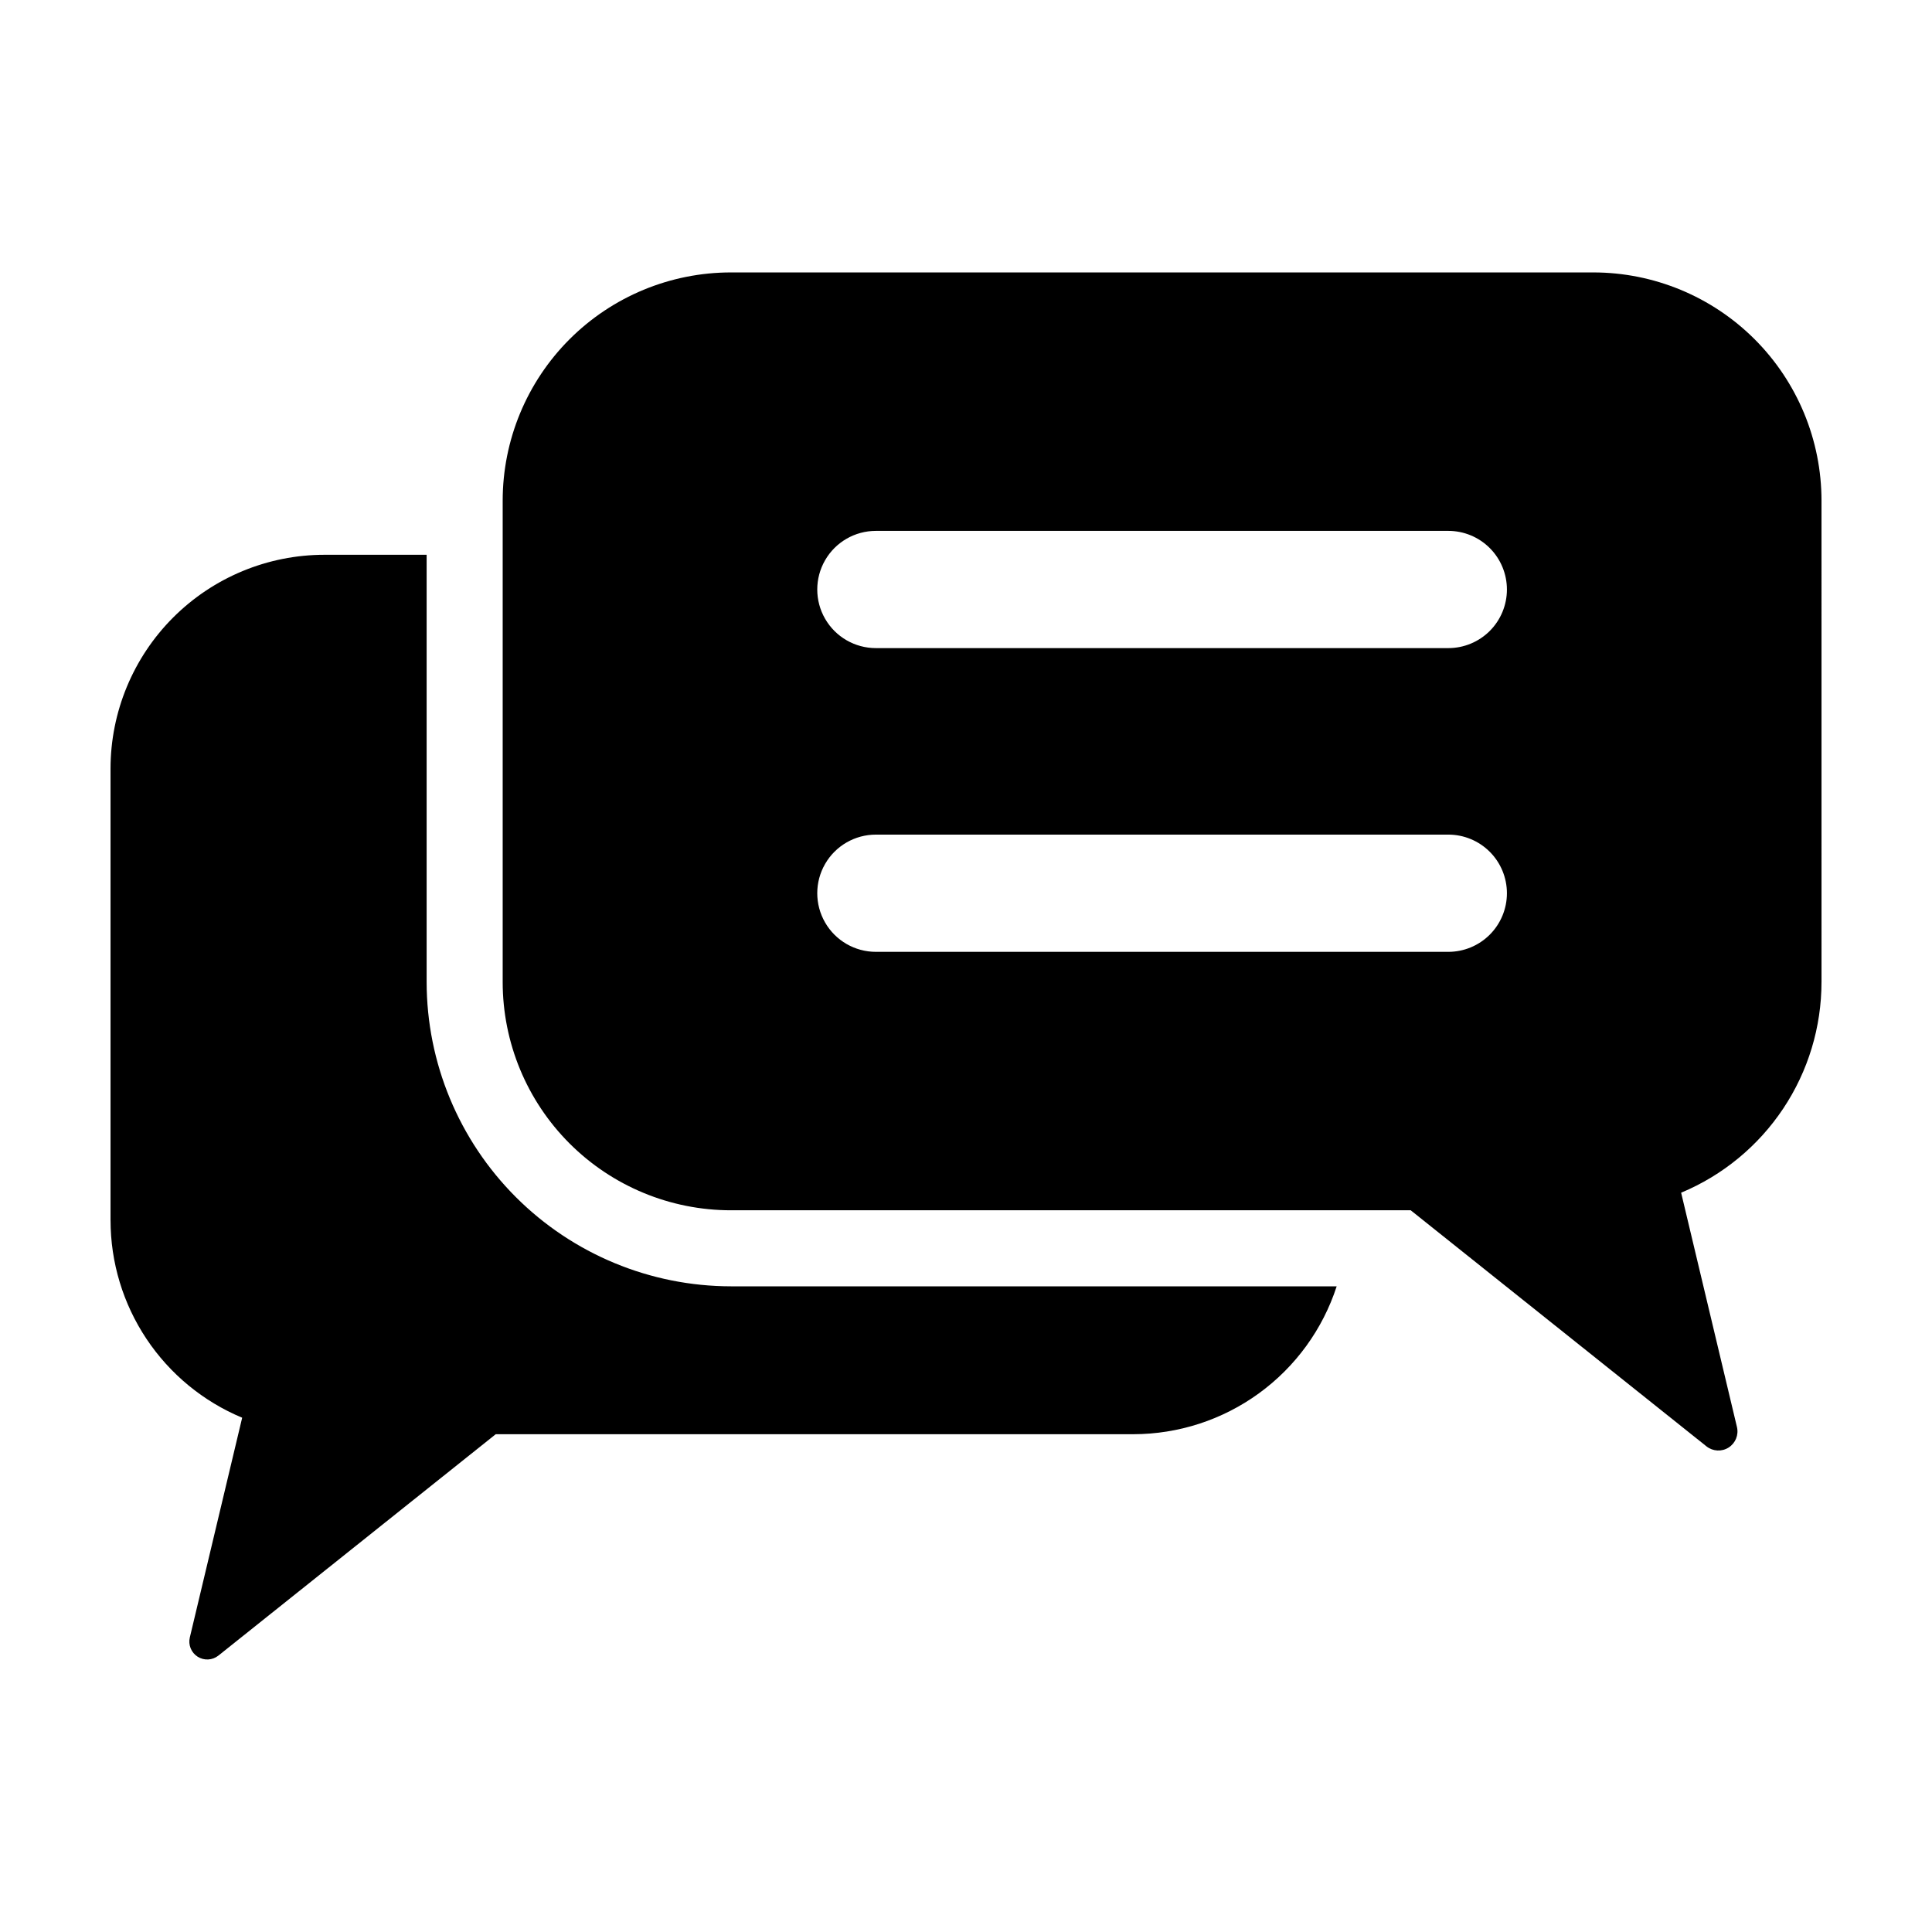
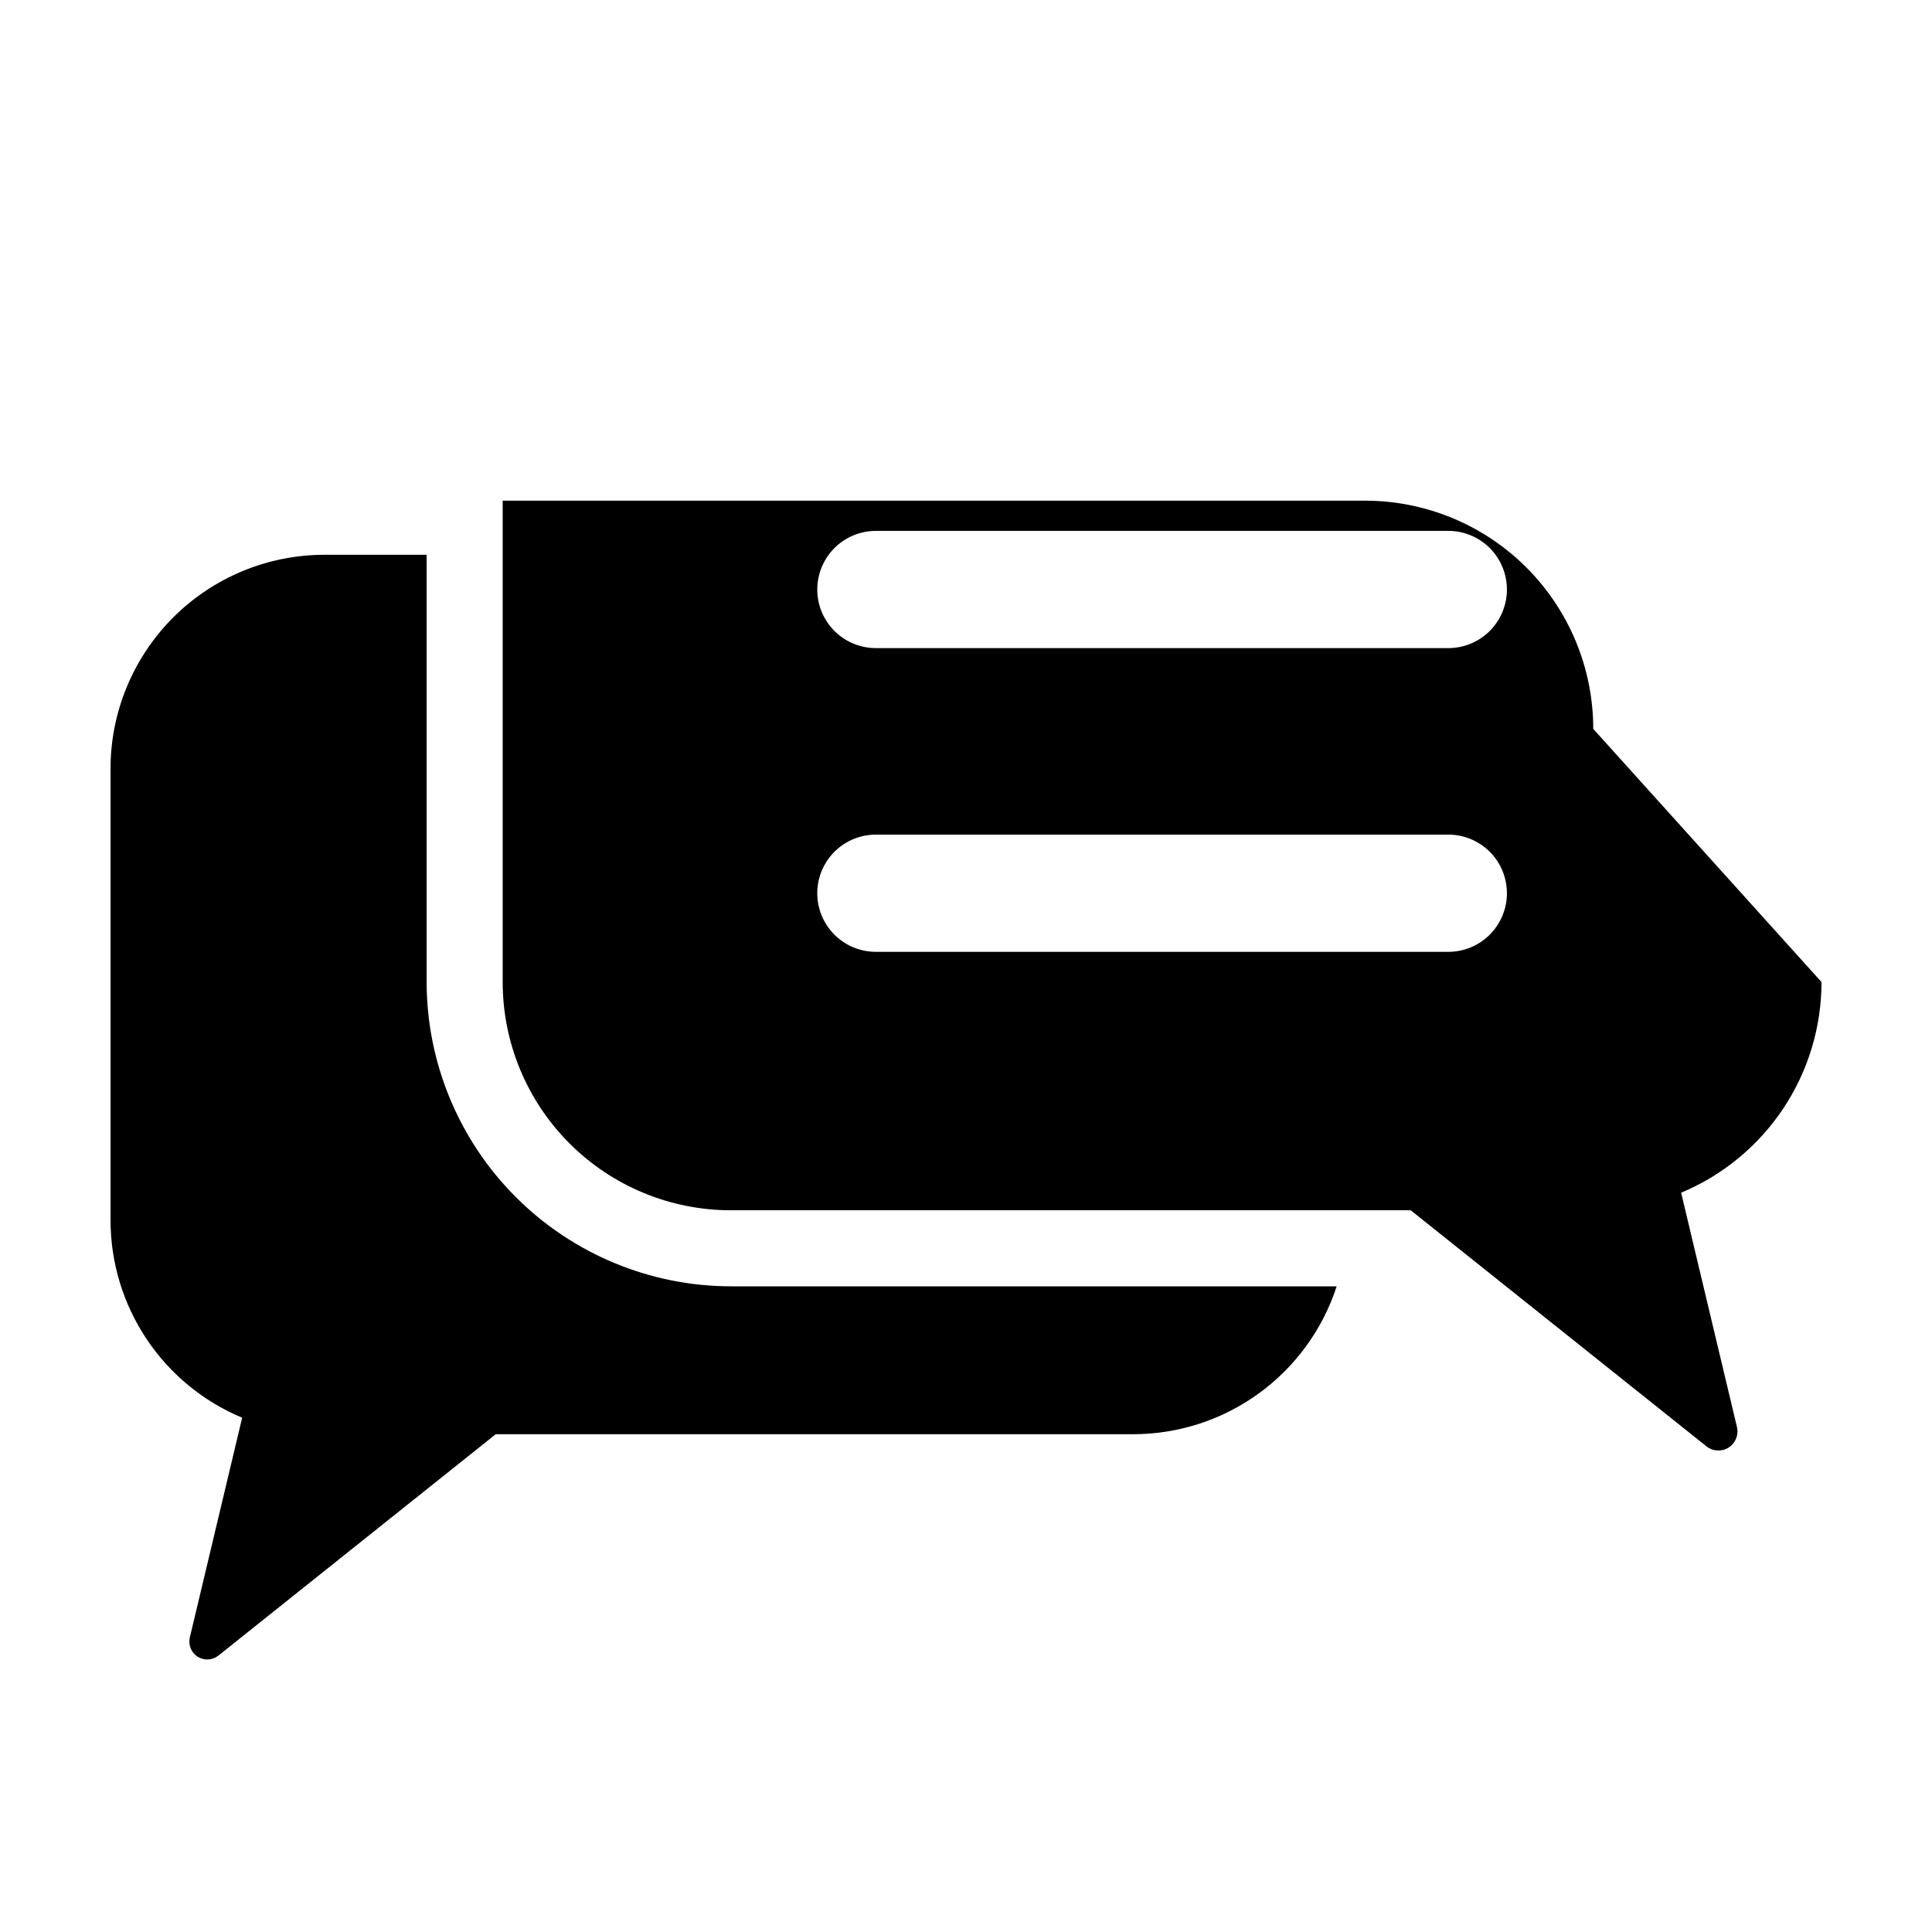
<svg xmlns="http://www.w3.org/2000/svg" fill="#000000" width="800px" height="800px" version="1.1" viewBox="144 144 512 512">
-   <path d="m173.29 467.36v-119.62c0-15.043 5.973-29.469 16.609-40.105 10.637-10.637 25.062-16.613 40.105-16.613h27.059v113.23c0.023 21.379 8.527 41.875 23.645 56.992 15.121 15.117 35.617 23.621 56.996 23.645h160.53c-3.699 11.387-10.91 21.312-20.598 28.352-9.688 7.043-21.352 10.836-33.328 10.84h-168.93l-73.496 58.664c-1.582 1.262-3.793 1.383-5.504 0.297-1.707-1.086-2.539-3.137-2.07-5.106l13.871-58.227c-10.332-4.309-19.156-11.578-25.363-20.895-6.207-9.316-9.52-20.258-9.52-31.453zm453.43-63.109h-0.004c0 11.938-3.531 23.609-10.152 33.543-6.621 9.934-16.031 17.688-27.047 22.285l14.793 62.094v-0.004c0.5 2.102-0.387 4.285-2.211 5.445-1.824 1.156-4.18 1.027-5.867-0.316l-78.379-62.562h-180.15c-16.039 0-31.426-6.371-42.77-17.715-11.34-11.344-17.715-26.727-17.715-42.77v-127.57c0-16.039 6.375-31.426 17.715-42.77 11.344-11.34 26.73-17.715 42.77-17.715h228.53c16.043 0 31.426 6.375 42.77 17.715 11.344 11.344 17.715 26.73 17.715 42.77zm-83.371-23.539c0-4.117-1.637-8.07-4.547-10.98-2.914-2.914-6.867-4.551-10.984-4.551h-151.7c-5.551 0-10.68 2.961-13.453 7.766-2.777 4.805-2.777 10.727 0 15.535 2.773 4.805 7.902 7.766 13.453 7.766h151.7c4.117 0 8.07-1.637 10.984-4.551 2.91-2.914 4.547-6.863 4.547-10.984zm0-80.488c0-4.121-1.637-8.07-4.547-10.984-2.914-2.914-6.867-4.551-10.984-4.551h-151.7c-5.551 0-10.68 2.961-13.453 7.769-2.777 4.805-2.777 10.727 0 15.531 2.773 4.805 7.902 7.766 13.453 7.766h151.7c4.117 0 8.07-1.637 10.984-4.547 2.91-2.914 4.547-6.863 4.547-10.984z" />
+   <path d="m173.29 467.36v-119.62c0-15.043 5.973-29.469 16.609-40.105 10.637-10.637 25.062-16.613 40.105-16.613h27.059v113.23c0.023 21.379 8.527 41.875 23.645 56.992 15.121 15.117 35.617 23.621 56.996 23.645h160.53c-3.699 11.387-10.91 21.312-20.598 28.352-9.688 7.043-21.352 10.836-33.328 10.84h-168.93l-73.496 58.664c-1.582 1.262-3.793 1.383-5.504 0.297-1.707-1.086-2.539-3.137-2.07-5.106l13.871-58.227c-10.332-4.309-19.156-11.578-25.363-20.895-6.207-9.316-9.52-20.258-9.52-31.453zm453.43-63.109h-0.004c0 11.938-3.531 23.609-10.152 33.543-6.621 9.934-16.031 17.688-27.047 22.285l14.793 62.094v-0.004c0.5 2.102-0.387 4.285-2.211 5.445-1.824 1.156-4.18 1.027-5.867-0.316l-78.379-62.562h-180.15c-16.039 0-31.426-6.371-42.77-17.715-11.34-11.344-17.715-26.727-17.715-42.77v-127.57h228.53c16.043 0 31.426 6.375 42.77 17.715 11.344 11.344 17.715 26.73 17.715 42.77zm-83.371-23.539c0-4.117-1.637-8.07-4.547-10.98-2.914-2.914-6.867-4.551-10.984-4.551h-151.7c-5.551 0-10.68 2.961-13.453 7.766-2.777 4.805-2.777 10.727 0 15.535 2.773 4.805 7.902 7.766 13.453 7.766h151.7c4.117 0 8.07-1.637 10.984-4.551 2.91-2.914 4.547-6.863 4.547-10.984zm0-80.488c0-4.121-1.637-8.07-4.547-10.984-2.914-2.914-6.867-4.551-10.984-4.551h-151.7c-5.551 0-10.68 2.961-13.453 7.769-2.777 4.805-2.777 10.727 0 15.531 2.773 4.805 7.902 7.766 13.453 7.766h151.7c4.117 0 8.07-1.637 10.984-4.547 2.91-2.914 4.547-6.863 4.547-10.984z" />
</svg>